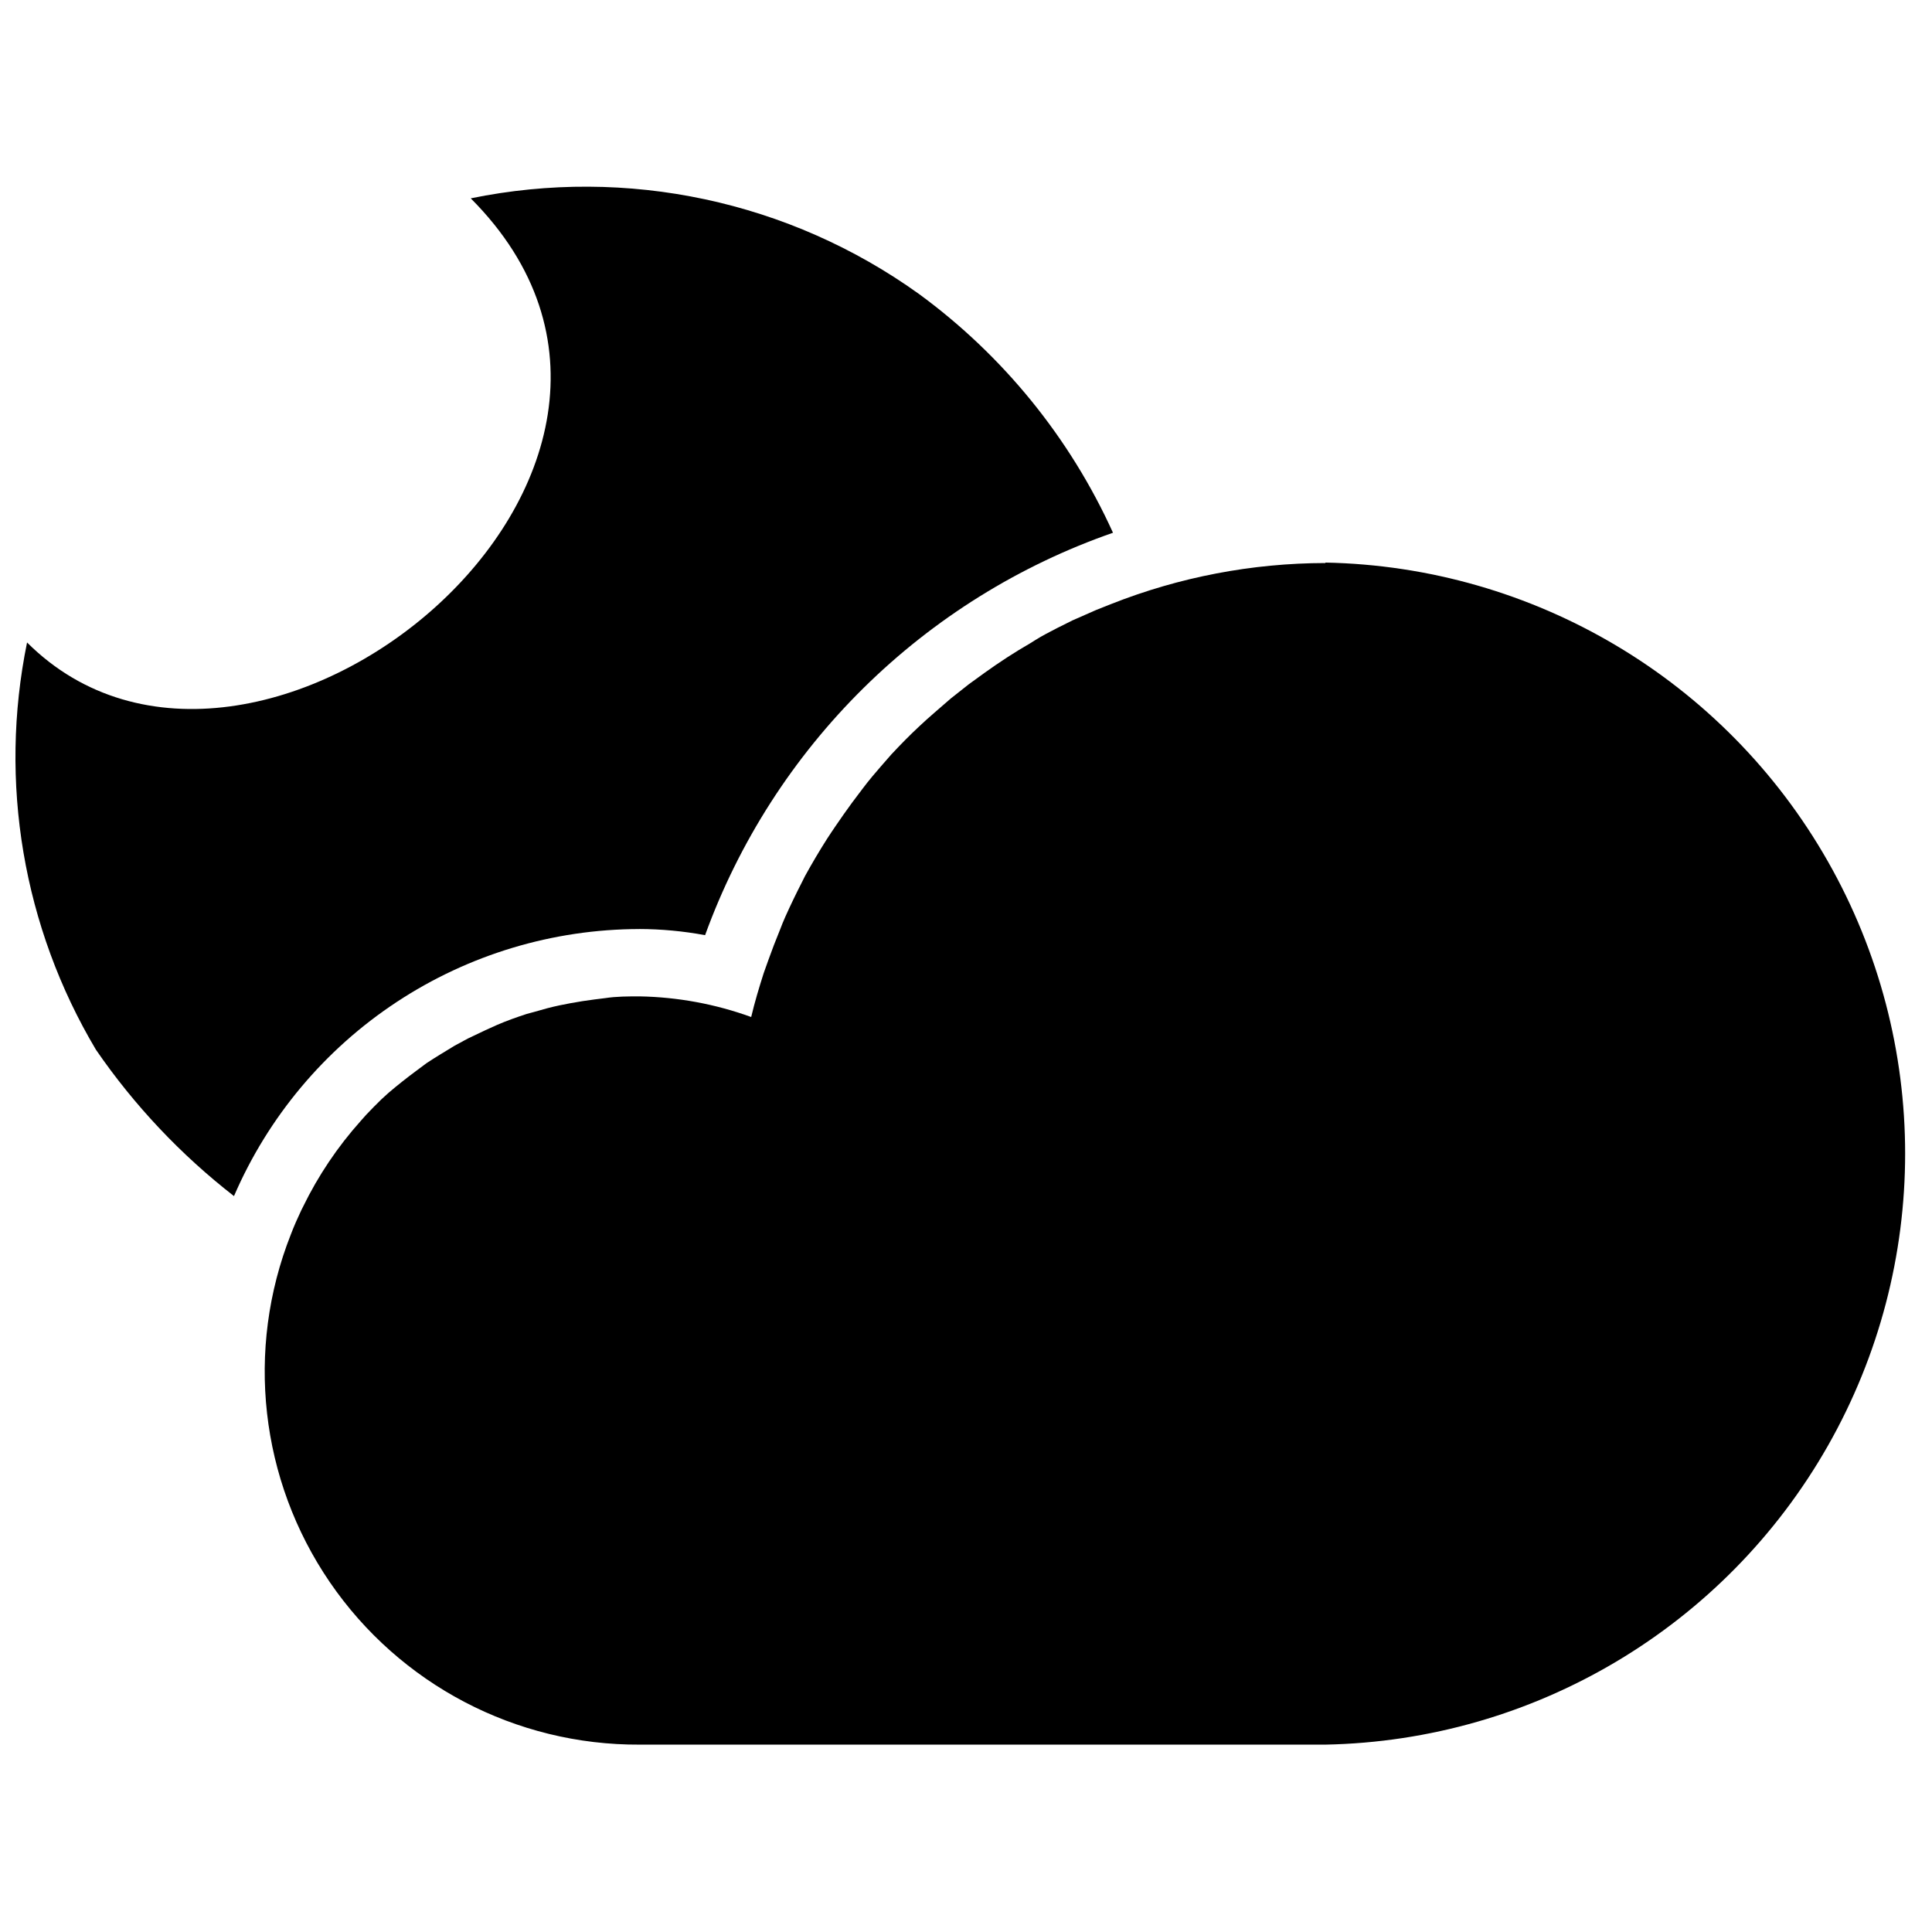
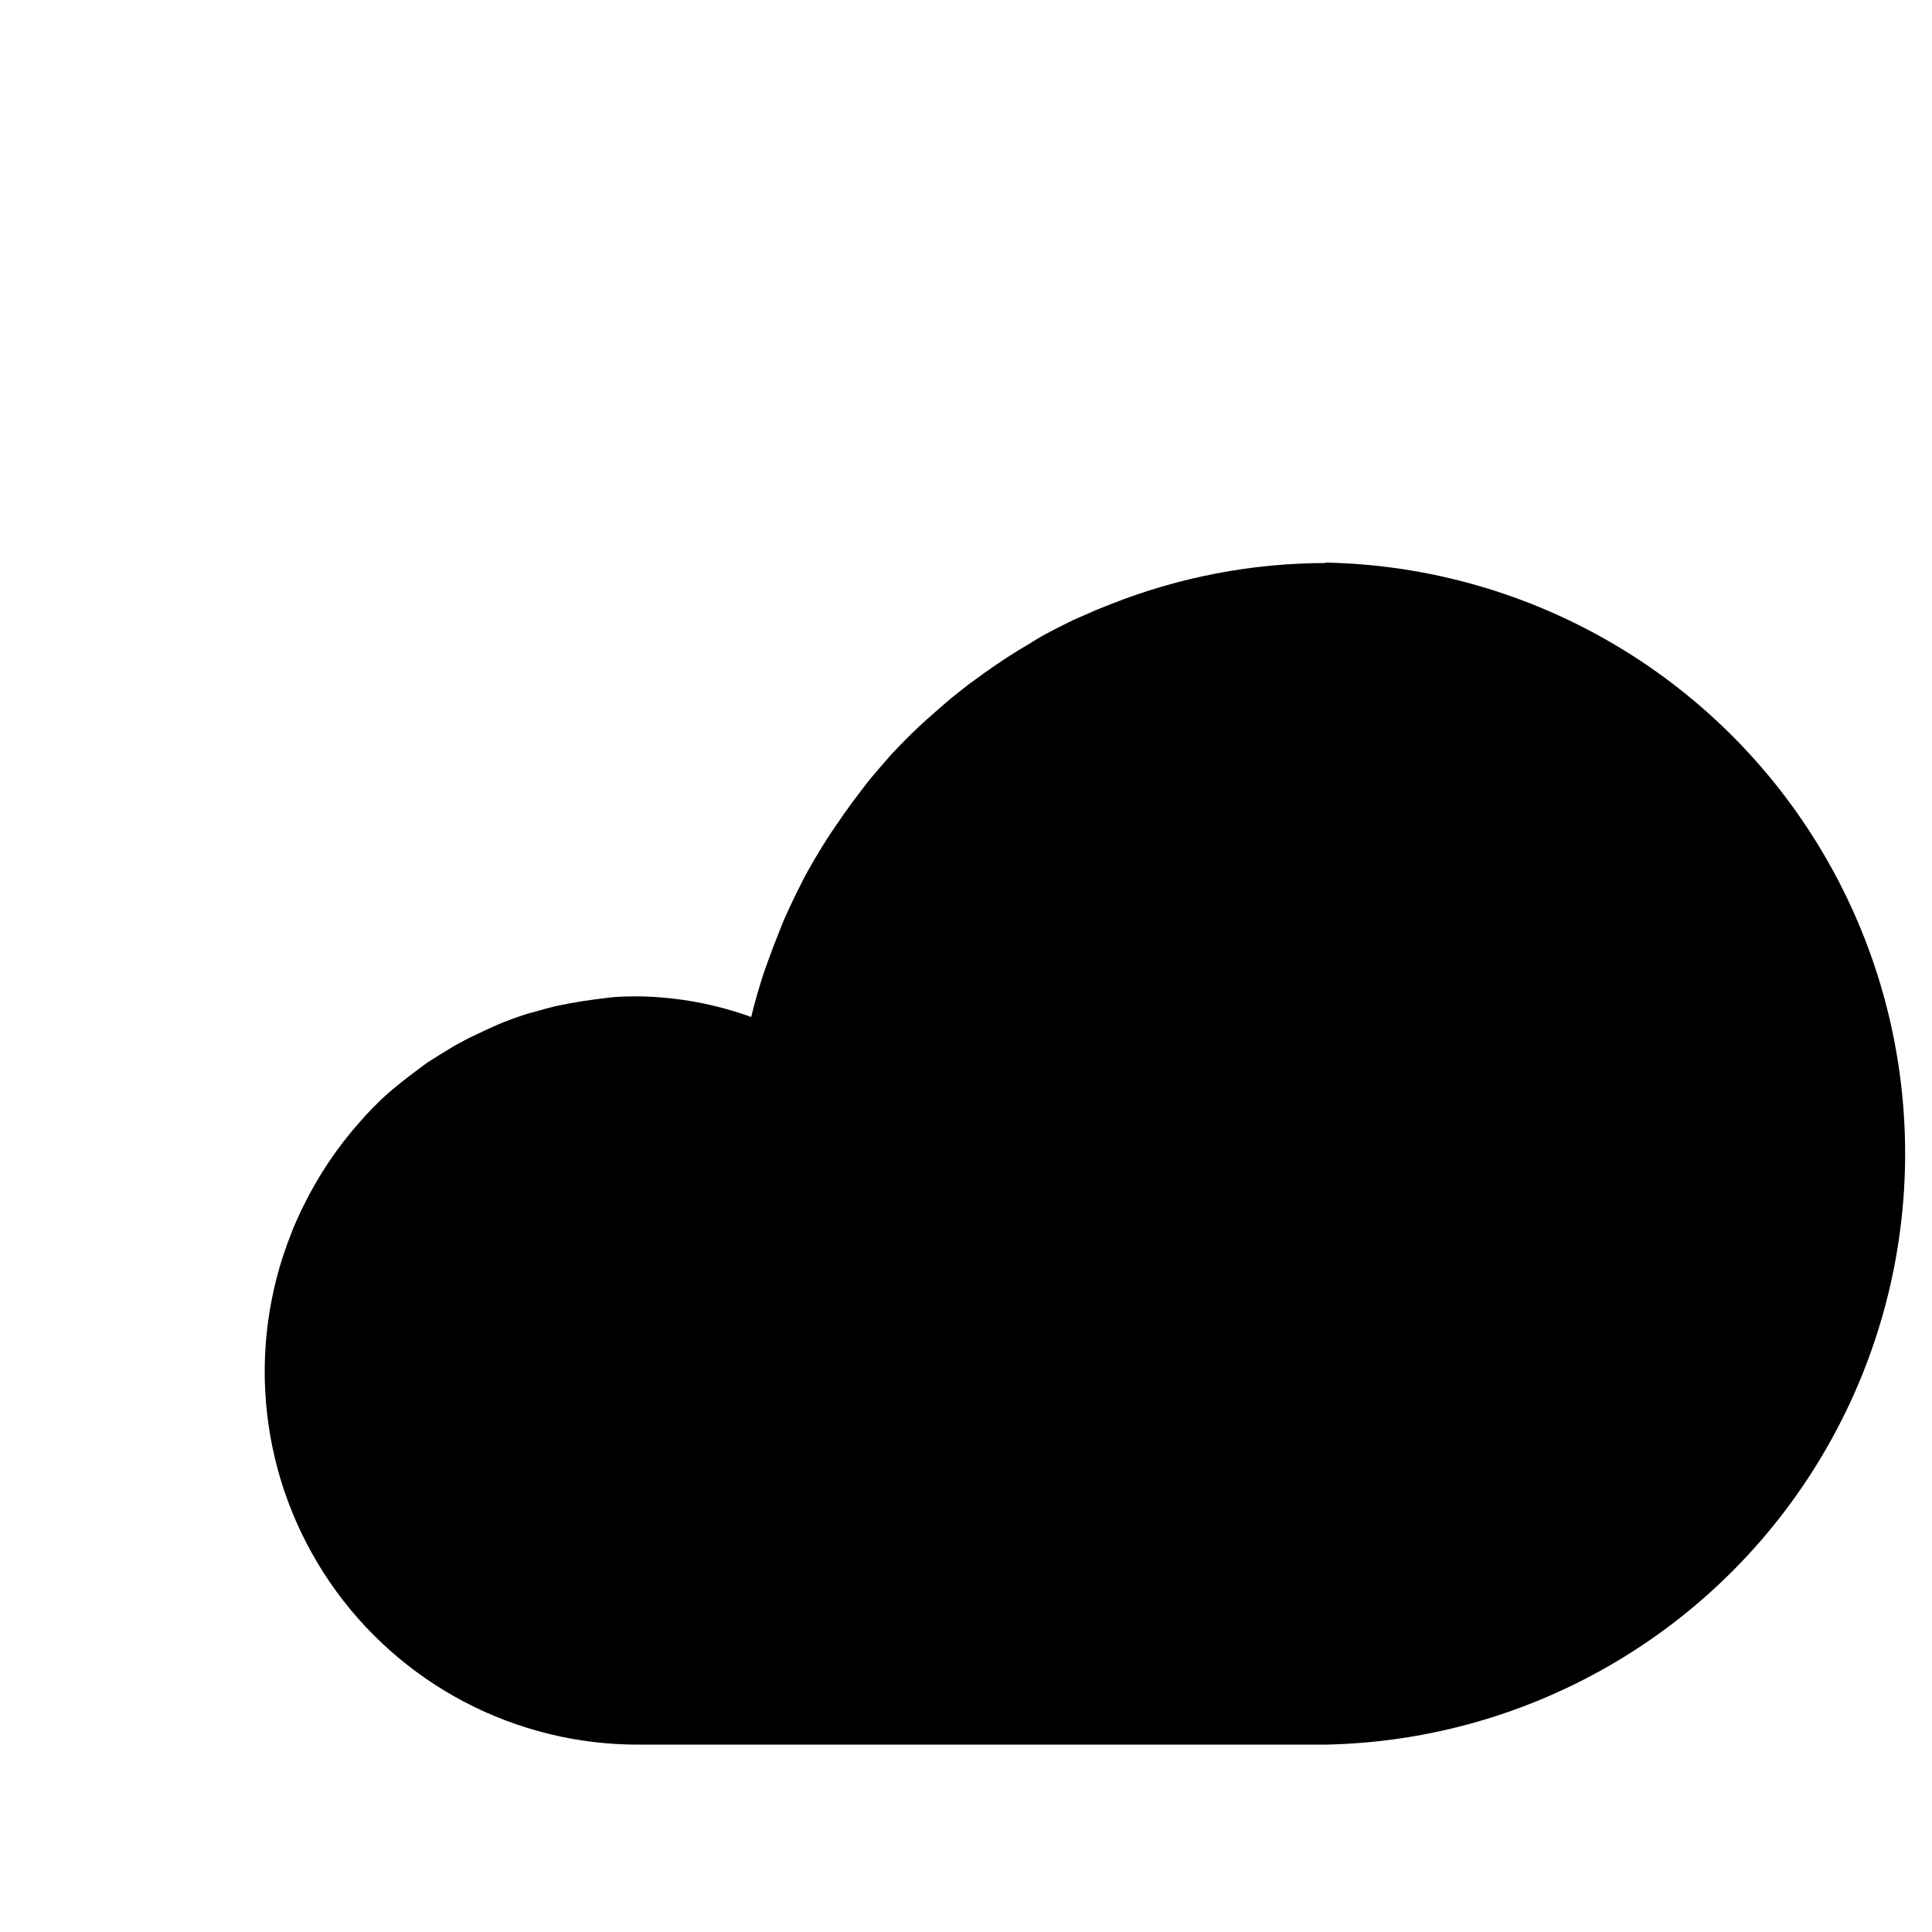
<svg xmlns="http://www.w3.org/2000/svg" width="800px" height="800px" version="1.1" viewBox="144 144 512 512">
  <defs>
    <clipPath id="a">
-       <path d="m148.09 193h290.91v268h-290.91z" />
-     </clipPath>
+       </clipPath>
  </defs>
  <path d="m495.25 293.21c-19.449 0.027-38.723 3.719-56.812 10.875l-3.953 1.57-6.336 2.789-3.953 1.977c-2.035 1.047-4.07 2.094-5.816 3.199l-1.395 0.871c-4.129 2.383-8.141 5-12.035 7.793l-4.246 3.082-4.711 3.723-4.359 3.781c-1.395 1.223-2.734 2.383-4.07 3.664-2.559 2.383-5 4.883-7.387 7.441-0.93 1.047-1.859 2.152-2.793 3.199-0.93 1.047-3.258 3.781-4.769 5.816l-2.848 3.781c-1.473 2.016-2.906 4.051-4.305 6.106-0.758 1.164-1.57 2.269-2.324 3.488-2.035 3.199-3.953 6.453-5.816 9.828l-0.871 1.746c-1.512 2.945-2.945 5.93-4.305 8.953-0.523 1.164-0.988 2.324-1.453 3.547-1.086 2.637-2.113 5.312-3.082 8.023-0.406 1.164-0.812 2.269-1.223 3.43-1.223 3.836-2.383 7.676-3.316 11.629h0.004c-9.48-3.438-19.461-5.285-29.539-5.469-3.082 0-6.164 0-9.188 0.465l-2.793 0.348c-2.133 0.27-4.246 0.602-6.34 0.988l-2.965 0.582c-2.211 0.465-4.359 1.047-6.512 1.688l-2.152 0.582c-2.676 0.871-5.293 1.801-7.852 2.906l-3.082 1.395-4.652 2.211-3.547 1.918-3.723 2.269c-1.223 0.758-2.441 1.512-3.664 2.324l-2.734 2.035c-2.559 1.898-5 3.836-7.328 5.816l-1.918 1.746c-1.395 1.336-2.676 2.676-4.012 4.07l-1.453 1.629h0.004c-6.152 6.867-11.32 14.559-15.352 22.852l-0.465 0.93c-0.988 2.094-1.918 4.188-2.734 6.34-12.066 30.527-8.195 65.051 10.332 92.148 18.531 27.094 49.301 43.227 82.129 43.051h181.71c55.242-1.066 105.84-31.148 133.15-79.172 27.316-48.023 27.316-106.89 0-154.91-27.316-48.023-77.91-78.105-133.15-79.172z" />
  <g clip-path="url(#a)">
    <path d="m313.41 390.2c5.852 0.012 11.691 0.559 17.445 1.629 8.961-24.691 23.316-47.074 42.016-65.523 18.699-18.445 41.273-32.496 66.082-41.121-11.41-25.16-29.113-46.949-51.402-63.27-34.328-24.652-77.398-33.844-118.8-25.352 71.988 72.164-57.742 177.41-117.58 117.7-7.566 36.992-1.055 75.48 18.258 107.93 10.129 14.73 22.465 27.812 36.578 38.785 9.051-20.984 24.039-38.863 43.121-51.438 19.086-12.574 41.426-19.293 64.281-19.332z" />
  </g>
</svg>